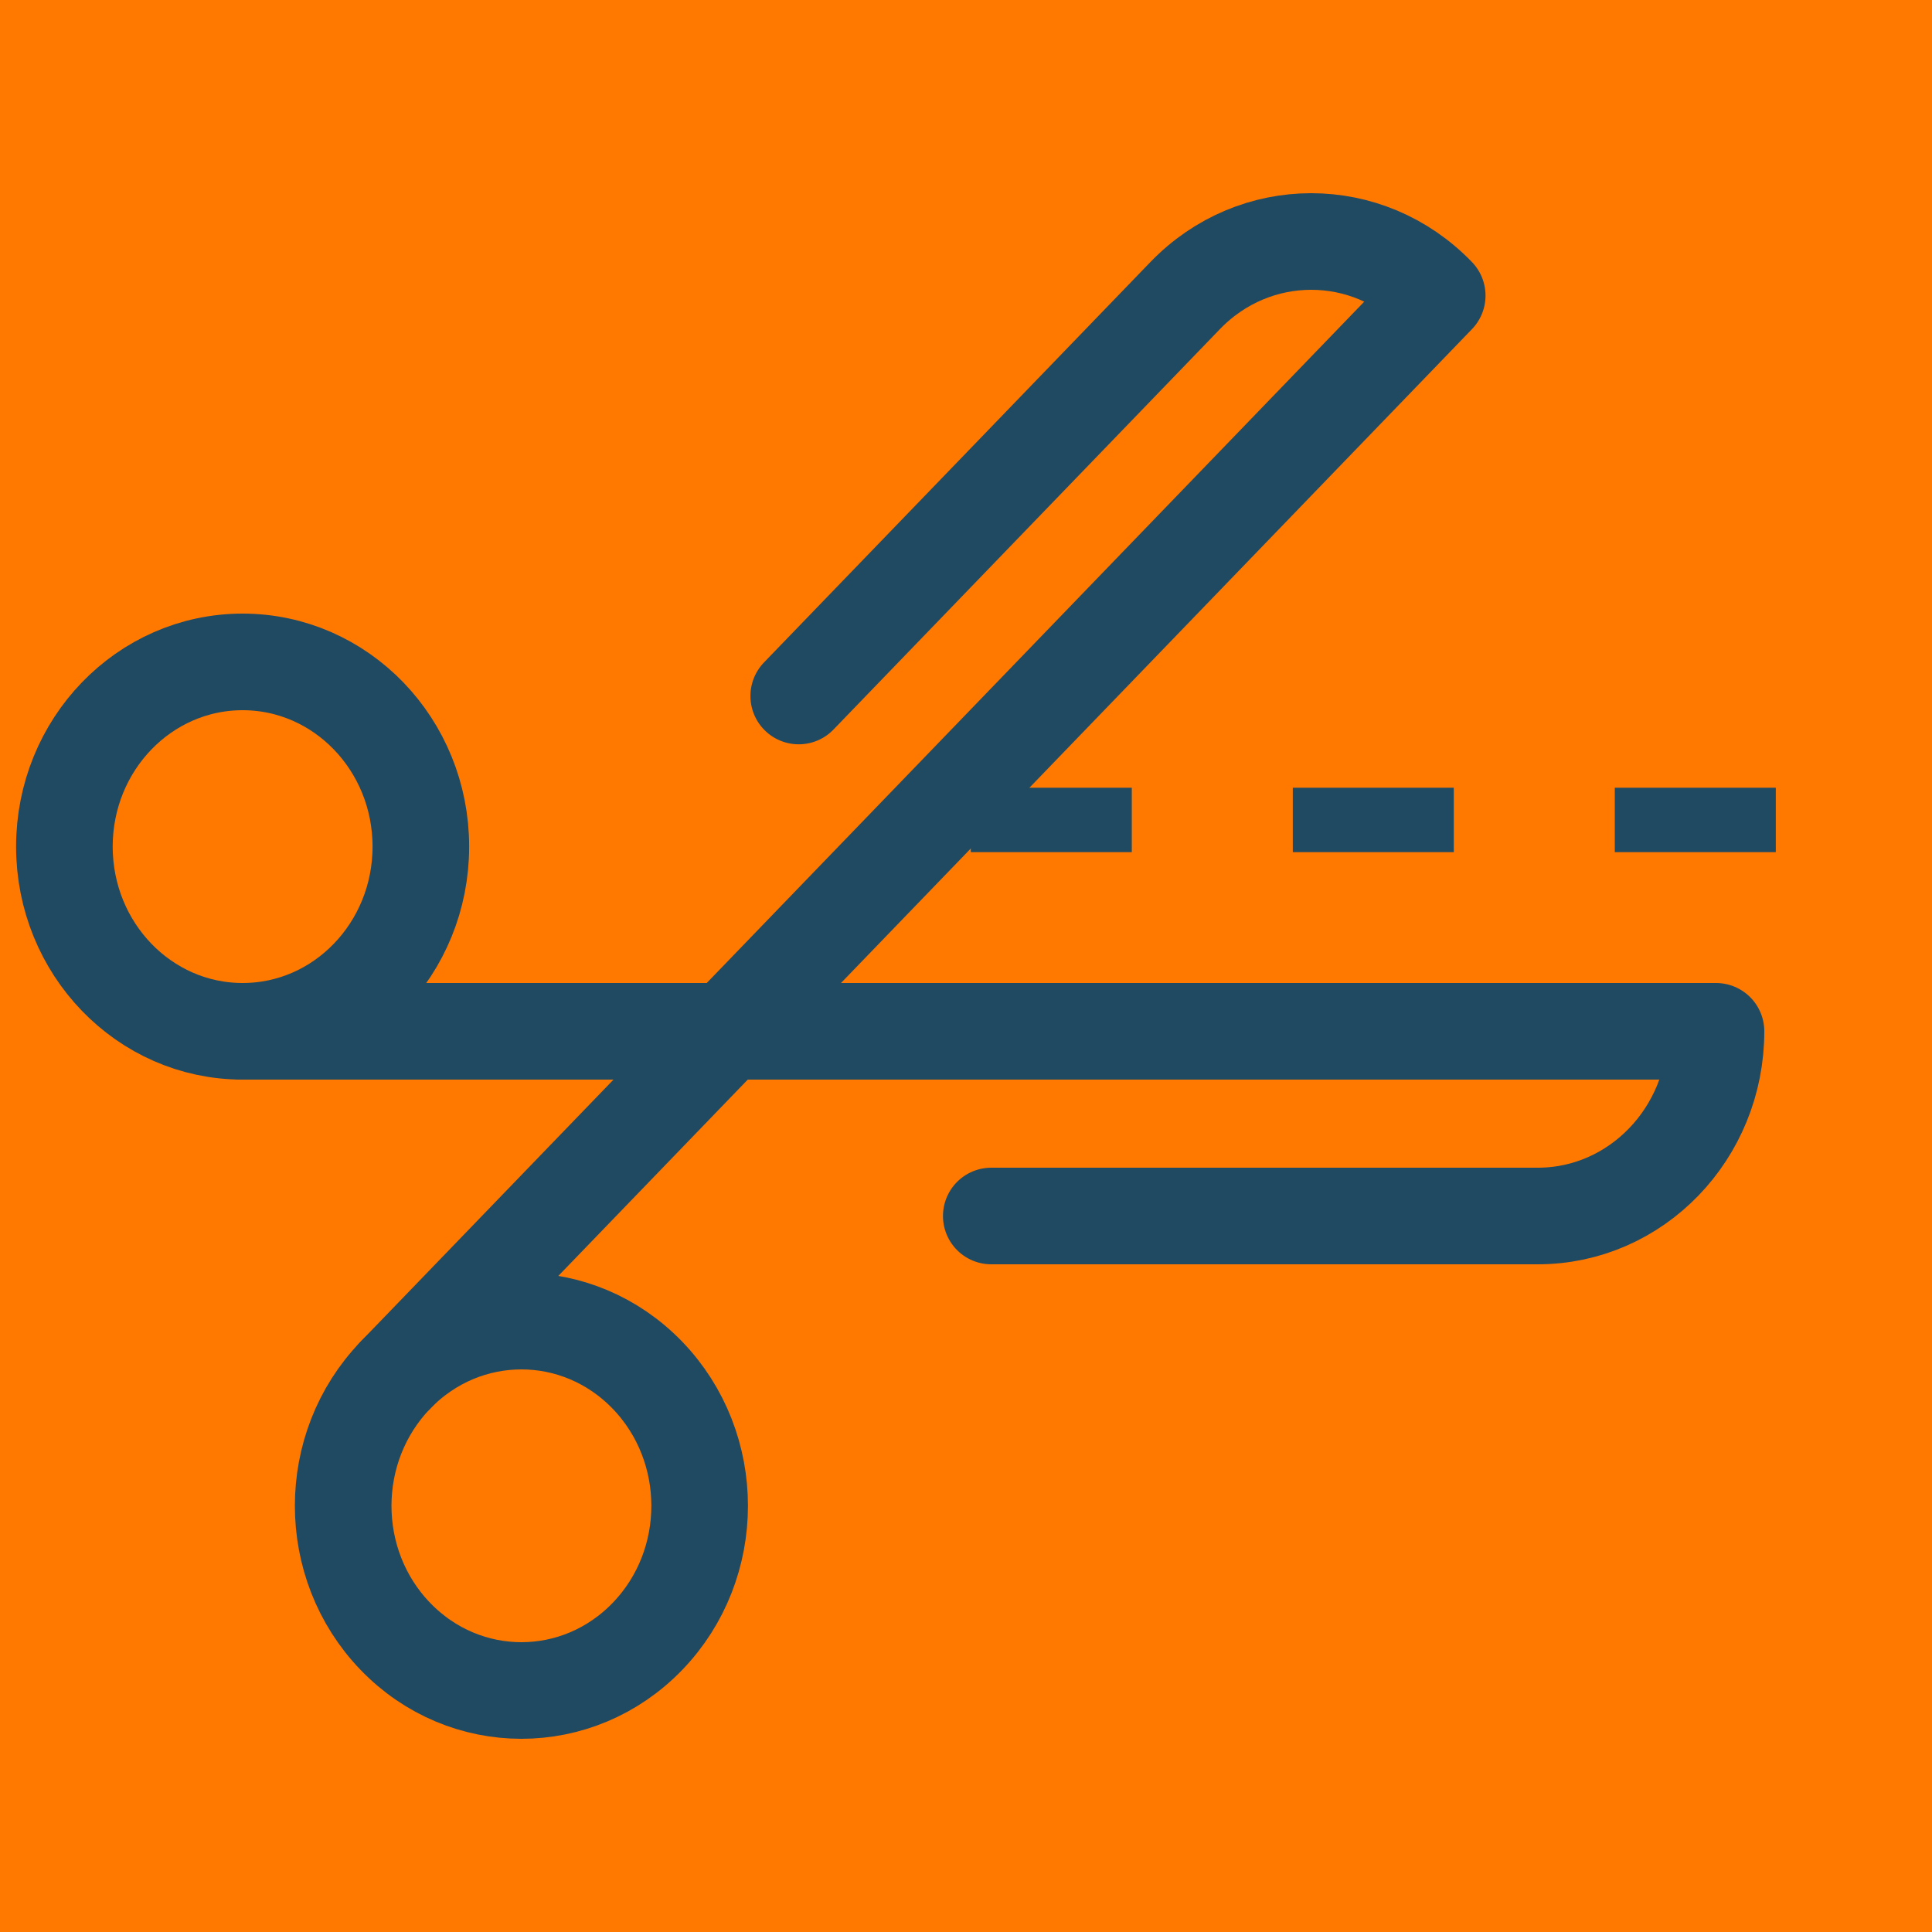
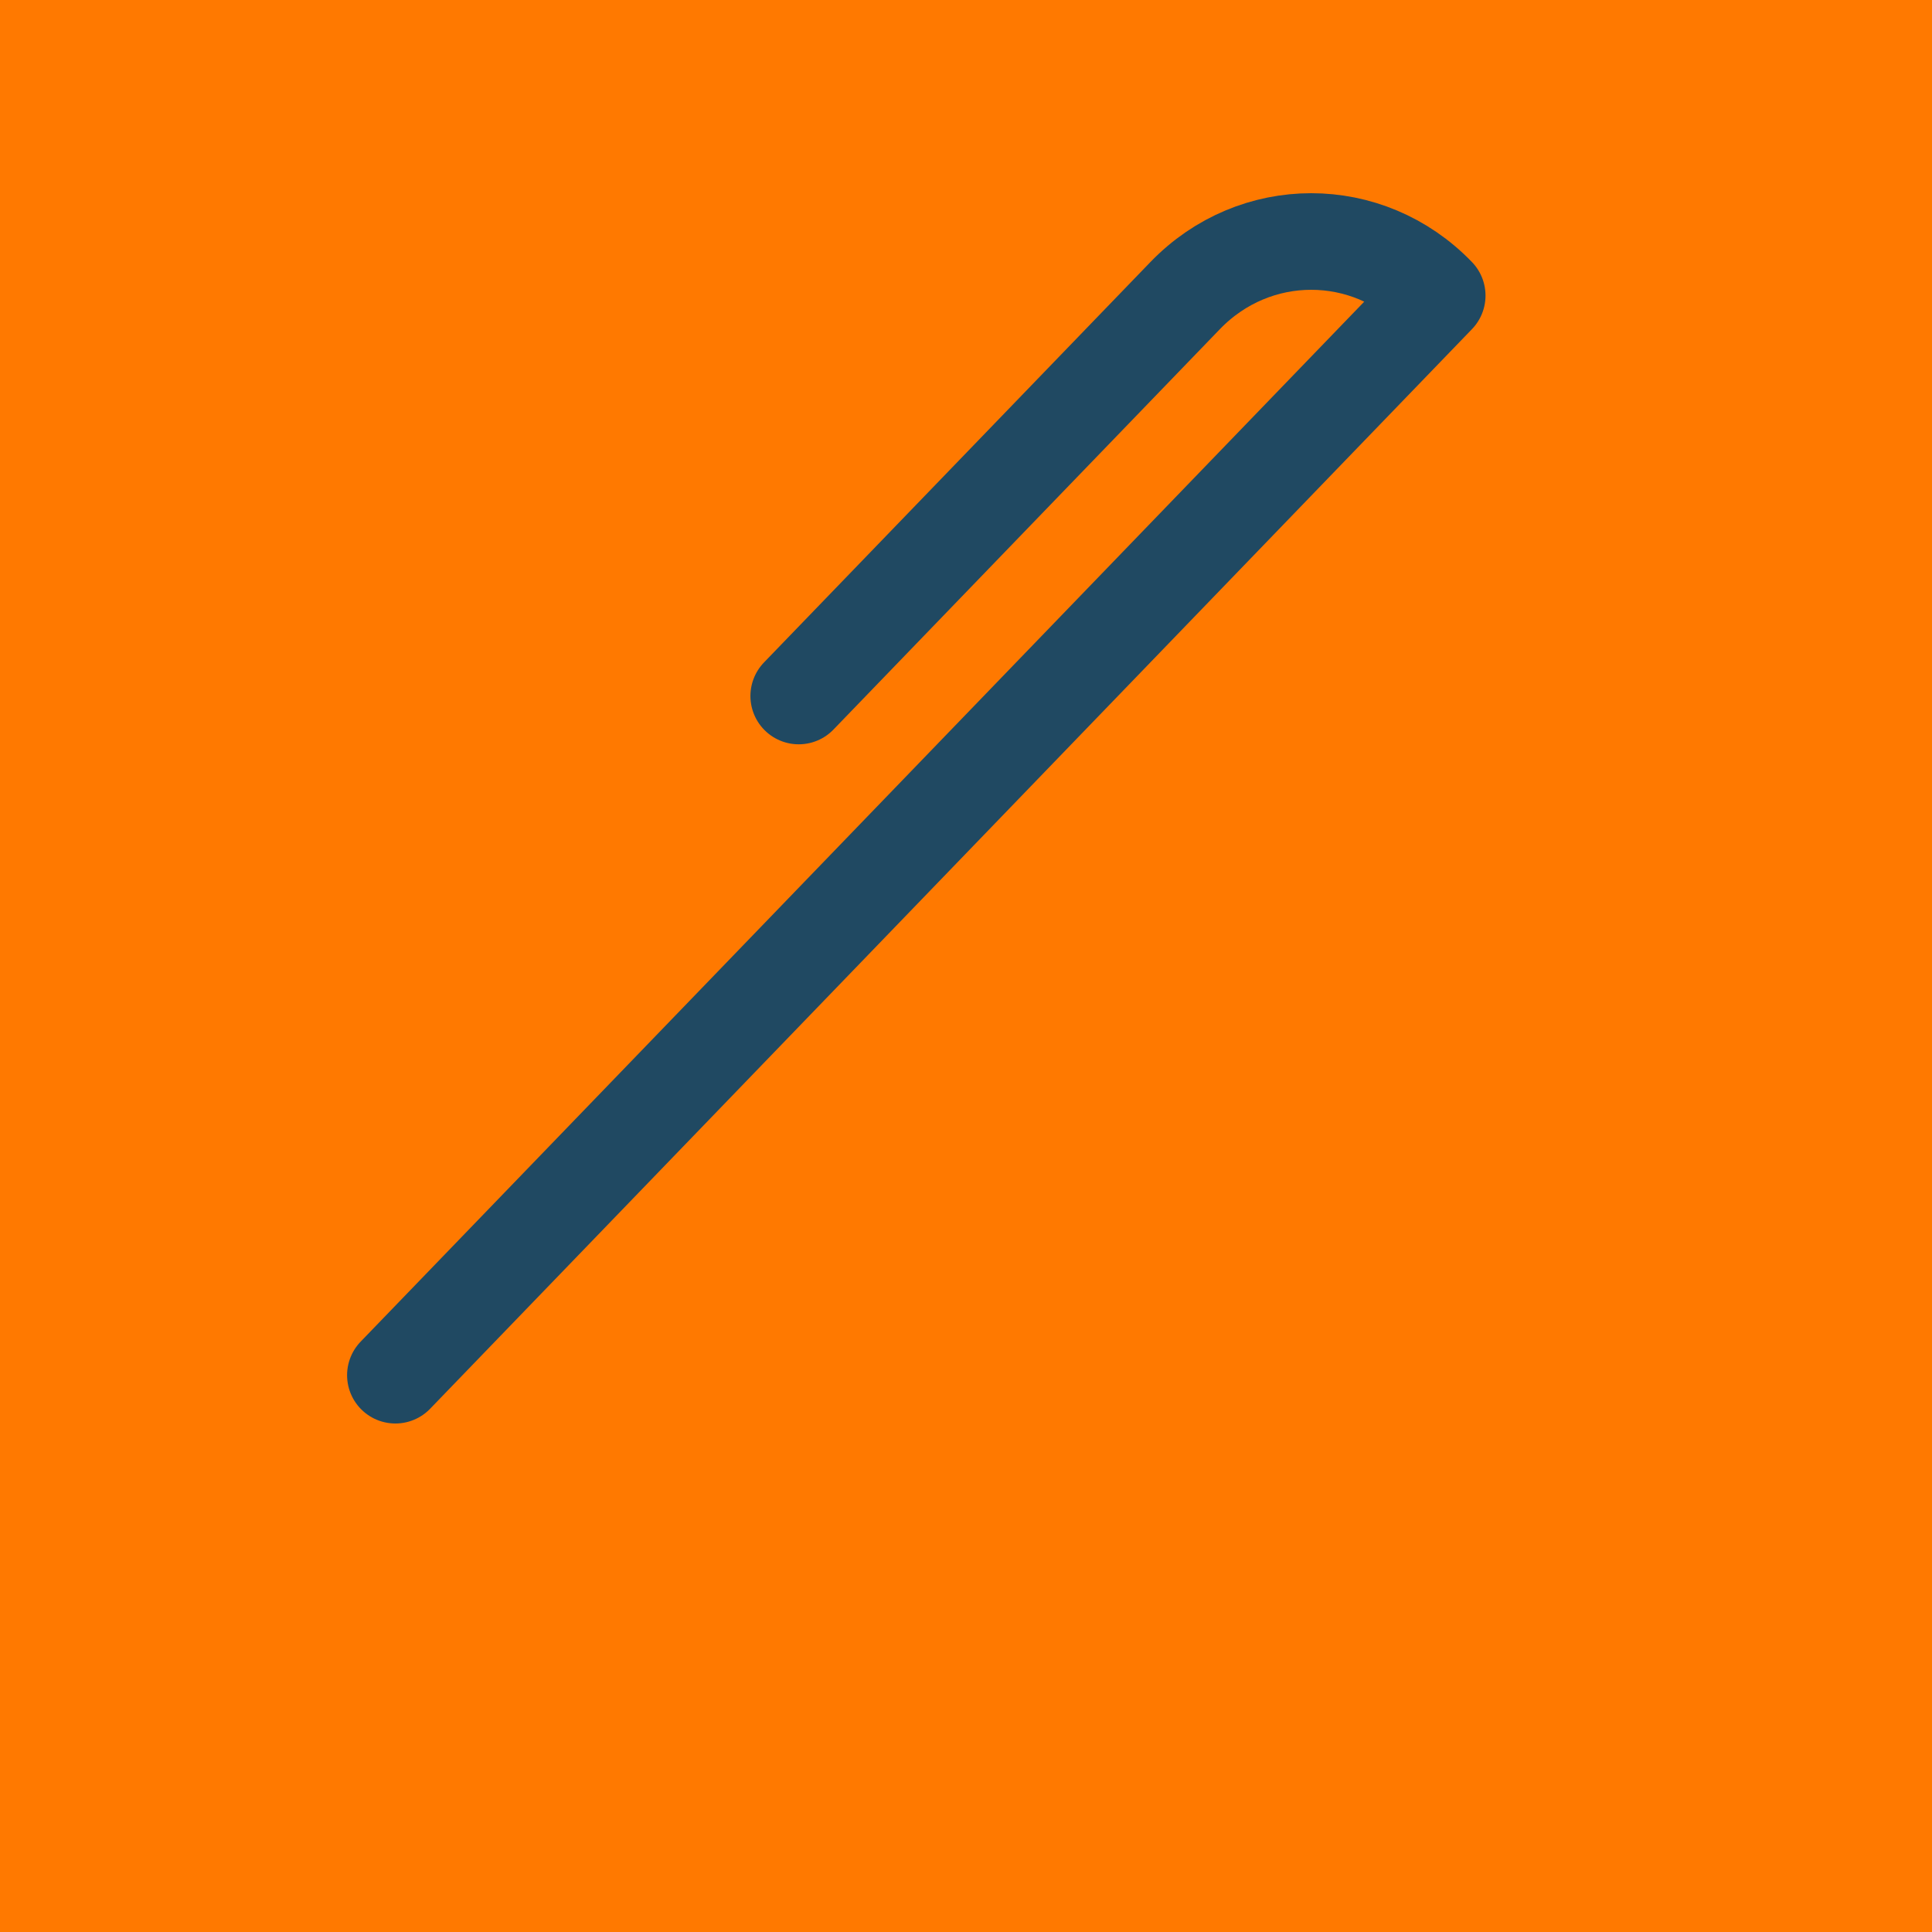
<svg xmlns="http://www.w3.org/2000/svg" width="60px" height="60px" viewBox="0 0 60 60" version="1.1">
  <title>CS</title>
  <g id="LandingPage" stroke="none" stroke-width="1" fill="none" fill-rule="evenodd">
    <g id="Artboard" transform="translate(-1864, -351)">
      <g id="CS" transform="translate(1864, 351)">
        <rect id="Rectangle" fill="#FF7900" x="0" y="0" width="60" height="60" />
        <g id="Public-Relations" transform="translate(2, 7.5)" stroke="#204962">
          <g id="Group-10" transform="translate(0, 0)">
            <g id="Group-9" stroke-linecap="round" stroke-linejoin="round" stroke-width="3">
-               <path d="M11.07,18.792 C11.07,21.96 8.592,24.528 5.535,24.528 C2.478,24.528 0,21.96 0,18.792 C0,15.624 2.478,13.056 5.535,13.056 C8.592,13.056 11.07,15.624 11.07,18.792 Z" id="Stroke-1" />
-               <path d="M5.535,24.528 L51.292,24.528 C51.292,27.696 48.814,30.264 45.757,30.264 L28.785,30.264" id="Stroke-3" />
-               <path d="M18.107,35.208 C15.945,32.968 12.44,32.968 10.279,35.208 C8.117,37.449 8.117,41.081 10.279,43.32 C12.44,45.56 15.945,45.56 18.107,43.32 C20.269,41.081 20.269,37.449 18.107,35.208 Z" id="Stroke-5" />
              <path d="M10.279,35.208 L42.634,1.68 C40.473,-0.56 36.968,-0.56 34.806,1.68 L22.805,14.115" id="Stroke-7" />
            </g>
-             <line x1="28.149" y1="17.964" x2="55.169" y2="17.964" id="Path-7" stroke-width="2" stroke-dasharray="5" />
          </g>
        </g>
      </g>
    </g>
  </g>
</svg>